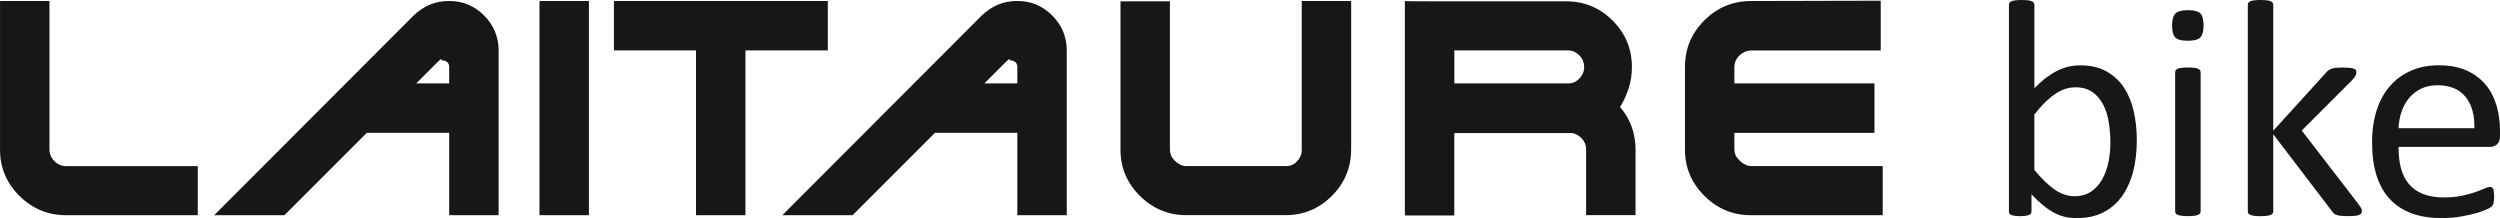
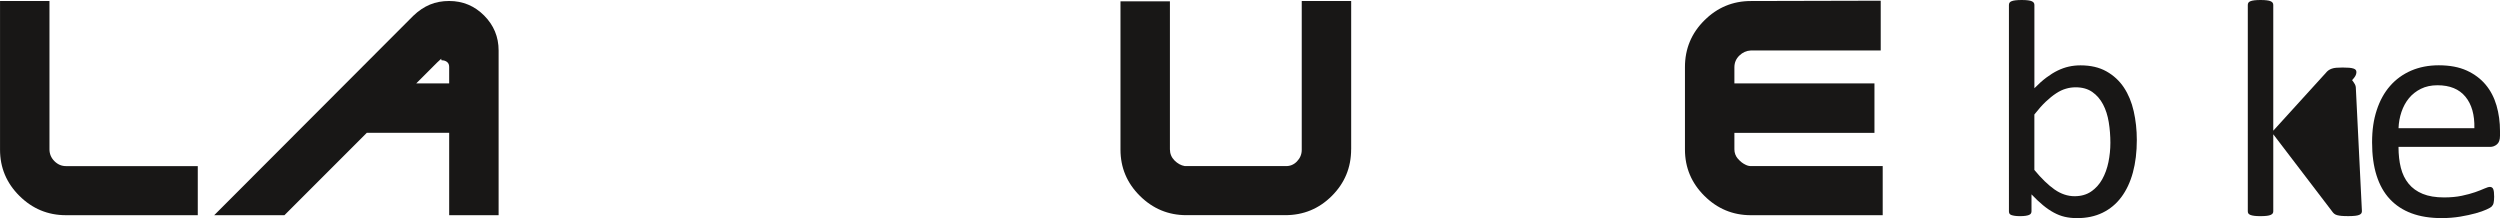
<svg xmlns="http://www.w3.org/2000/svg" id="Lager_1" viewBox="0 0 782.32 68.26">
  <path d="m20.63,67.34c-5.64,0-10.48-2.01-14.54-6.03-4.06-4.02-6.08-8.85-6.08-14.49V.31h15.47v46.41c0,1.44.52,2.68,1.55,3.71s2.23,1.55,3.61,1.55h41.25v15.37H20.63Z" fill="#181716" stroke-width="0" />
  <path d="m129.32,4.95c1.65-1.58,3.39-2.75,5.21-3.51,1.82-.76,3.83-1.13,6.03-1.13,4.26,0,7.91,1.52,10.93,4.54,3.02,3.03,4.54,6.68,4.54,10.95v51.54h-15.47v-25.78h-25.78l-25.78,25.78h-21.97L129.32,4.95Zm10.57,14.44c-.45-.34-.98-.52-1.6-.52-.07,0-.12-.02-.15-.05-.04-.03-.05-.08-.05-.15v-.31c-.34.28-.79.69-1.34,1.24l-6.5,6.5h10.31v-5.16c0-.69-.22-1.2-.67-1.55Z" fill="#181716" stroke-width="0" />
-   <path d="m168.82,67.34V.31h15.47v67.03h-15.47Z" fill="#181716" stroke-width="0" />
-   <path d="m192.12,15.78V.31h66.93v15.47h-25.78v51.56h-15.47V15.78h-25.68Z" fill="#181716" stroke-width="0" />
-   <path d="m307.11,4.95c1.65-1.58,3.39-2.75,5.21-3.51,1.82-.76,3.83-1.13,6.03-1.13,4.26,0,7.91,1.52,10.93,4.54,3.02,3.03,4.54,6.68,4.54,10.95v51.54h-15.47v-25.78h-25.78l-25.78,25.78h-21.97l62.29-62.39Zm10.57,14.44c-.45-.34-.98-.52-1.6-.52-.07,0-.12-.02-.15-.05-.04-.03-.05-.08-.05-.15v-.31c-.34.28-.79.69-1.34,1.24l-6.5,6.5h10.31v-5.16c0-.69-.22-1.2-.67-1.55Z" fill="#181716" stroke-width="0" />
  <path d="m422.81,46.71c0,5.71-2.01,10.57-6.03,14.59s-8.88,6.03-14.59,6.03h-30.94c-5.64,0-10.48-2.01-14.54-6.03-4.06-4.02-6.08-8.85-6.08-14.49V.41h15.47v46.3c0,1.38.48,2.54,1.44,3.51.96.96,2.03,1.55,3.2,1.75h31.45c1.44.07,2.66-.41,3.66-1.45s1.5-2.24,1.5-3.62V.31h15.47v46.41Z" fill="#181716" stroke-width="0" />
-   <path d="m447.62.41h42.43c5.71,0,10.57,2.01,14.59,6.03,4.02,4.02,6.03,8.89,6.03,14.59,0,2.34-.35,4.56-1.03,6.65-.69,2.1-1.58,4.04-2.68,5.83,1.58,1.79,2.78,3.82,3.61,6.08.82,2.27,1.24,4.68,1.24,7.22v20.52h-15.47v-20.63c0-1.24-.43-2.34-1.29-3.3-.86-.96-1.87-1.55-3.04-1.75h-36.92v25.78h-15.47V.31c0,.07,2.66.1,7.99.1Zm7.48,15.37v10.31h35.47c1.38.07,2.58-.42,3.61-1.46,1.03-1.04,1.55-2.26,1.55-3.65s-.52-2.69-1.55-3.7c-1.03-1.01-2.23-1.51-3.61-1.51h-35.47Z" fill="#181716" stroke-width="0" />
  <path d="m543.83,49.65c.72.86,1.53,1.5,2.42,1.91.27.14.55.24.83.31.27.07.55.1.82.1h41.25v15.37h-41.25c-5.64,0-10.49-2.02-14.54-6.04-4.06-4.03-6.09-8.86-6.09-14.51v-25.82c0-5.71,2.03-10.59,6.09-14.61,4.05-4.03,8.9-6.04,14.54-6.04l40.63-.1v15.57h-40.63c-1.38.07-2.58.6-3.61,1.6-1.03,1-1.55,2.22-1.55,3.66v5.05h43.83v15.47h-43.83v5.16c0,1.1.36,2.08,1.08,2.94Z" fill="#181716" stroke-width="0" />
  <path d="m668.67,43.8c0,3.77-.41,7.16-1.23,10.18-.82,3.01-2.03,5.58-3.62,7.71-1.59,2.13-3.55,3.75-5.87,4.88-2.32,1.13-4.98,1.69-7.98,1.69-1.39,0-2.67-.14-3.84-.41-1.18-.27-2.33-.72-3.45-1.33-1.13-.61-2.26-1.38-3.39-2.32-1.13-.93-2.32-2.06-3.58-3.38v5.32c0,.26-.07.48-.19.68-.13.19-.34.35-.63.46-.29.11-.65.2-1.09.26-.44.06-.99.1-1.67.1s-1.19-.03-1.64-.1c-.45-.07-.82-.15-1.11-.26-.29-.11-.48-.27-.58-.46-.1-.19-.15-.42-.15-.68V1.55c0-.26.06-.48.17-.68s.32-.35.63-.48c.31-.13.72-.23,1.23-.29.52-.06,1.16-.1,1.93-.1s1.47.03,1.98.1c.52.06.92.16,1.21.29.29.13.5.29.63.48.13.19.19.42.19.68v26.06c1.29-1.32,2.54-2.43,3.75-3.34,1.21-.9,2.39-1.64,3.55-2.2,1.16-.56,2.32-.97,3.48-1.23,1.16-.26,2.38-.39,3.67-.39,3.16,0,5.86.63,8.1,1.89,2.24,1.26,4.06,2.94,5.46,5.05s2.43,4.58,3.07,7.42c.64,2.84.97,5.83.97,8.99Zm-8.27.92c0-2.22-.17-4.38-.51-6.48-.34-2.09-.93-3.95-1.78-5.56s-1.96-2.91-3.36-3.89c-1.4-.98-3.13-1.47-5.21-1.47-1.04,0-2.06.14-3.06.44-1.01.29-2.03.77-3.06,1.45-1.04.68-2.12,1.55-3.24,2.61s-2.31,2.4-3.57,4.01v17.35c2.2,2.67,4.31,4.71,6.32,6.12,2.01,1.4,4.1,2.1,6.27,2.1,2.01,0,3.73-.48,5.16-1.45,1.43-.97,2.59-2.25,3.48-3.84.89-1.59,1.54-3.39,1.95-5.37.4-1.98.61-3.99.61-6.02Z" fill="#181716" stroke-width="0" />
-   <path d="m689.56,7.93c0,1.87-.35,3.14-1.06,3.82-.71.68-2.01,1.01-3.91,1.01s-3.15-.33-3.84-.99c-.69-.66-1.04-1.91-1.04-3.75s.35-3.14,1.06-3.82,2.01-1.01,3.91-1.01,3.15.33,3.84.99c.69.66,1.04,1.91,1.04,3.75Zm-.92,58.2c0,.26-.07.48-.19.65-.13.18-.34.33-.63.46-.29.13-.69.23-1.21.29-.52.06-1.18.1-1.98.1s-1.42-.03-1.93-.1c-.52-.07-.93-.16-1.23-.29-.31-.13-.52-.28-.63-.46s-.17-.39-.17-.65V22.62c0-.23.06-.44.17-.63s.32-.35.63-.48c.31-.13.72-.23,1.23-.29.52-.06,1.16-.1,1.93-.1s1.47.03,1.98.1c.52.06.92.16,1.21.29.29.13.5.29.63.48.13.19.19.4.19.63v43.51Z" fill="#181716" stroke-width="0" />
-   <path d="m739.11,66.08c0,.26-.07.48-.19.68-.13.19-.35.35-.65.48-.31.13-.73.23-1.28.29-.55.06-1.24.1-2.08.1s-1.59-.02-2.15-.07c-.56-.05-1.04-.13-1.43-.24-.39-.11-.7-.27-.94-.48-.24-.21-.46-.46-.65-.75l-18.37-24.07v24.12c0,.26-.07.48-.19.65-.13.18-.34.33-.63.46-.29.13-.69.23-1.21.29-.52.06-1.18.1-1.98.1s-1.42-.03-1.93-.1c-.52-.07-.93-.16-1.23-.29-.31-.13-.52-.28-.63-.46s-.17-.39-.17-.65V1.55c0-.26.06-.48.17-.68s.32-.35.63-.48c.31-.13.72-.23,1.23-.29.52-.06,1.16-.1,1.93-.1s1.47.03,1.98.1c.52.06.92.16,1.21.29.29.13.5.29.63.48.13.19.19.42.19.68v39.35l16.44-18.08c.26-.32.53-.59.82-.8.29-.21.64-.39,1.04-.53.4-.15.88-.24,1.43-.29.55-.05,1.21-.07,1.98-.07s1.48.02,2.03.07c.55.05.99.13,1.33.24.34.11.58.26.73.43.14.18.22.41.22.7,0,.39-.11.77-.31,1.16-.21.39-.56.84-1.04,1.35l-15.76,15.76,17.69,22.96c.42.55.72.99.89,1.33s.27.65.27.94Z" fill="#181716" stroke-width="0" />
+   <path d="m739.11,66.08c0,.26-.07.48-.19.68-.13.19-.35.35-.65.48-.31.13-.73.23-1.28.29-.55.06-1.24.1-2.08.1s-1.59-.02-2.15-.07c-.56-.05-1.04-.13-1.43-.24-.39-.11-.7-.27-.94-.48-.24-.21-.46-.46-.65-.75l-18.37-24.07v24.12c0,.26-.07.48-.19.65-.13.18-.34.33-.63.46-.29.13-.69.23-1.21.29-.52.06-1.18.1-1.98.1s-1.42-.03-1.93-.1c-.52-.07-.93-.16-1.23-.29-.31-.13-.52-.28-.63-.46s-.17-.39-.17-.65V1.55c0-.26.06-.48.17-.68s.32-.35.63-.48c.31-.13.72-.23,1.23-.29.52-.06,1.16-.1,1.93-.1s1.47.03,1.98.1c.52.06.92.16,1.21.29.29.13.5.29.63.48.13.19.19.42.19.68v39.35l16.44-18.08c.26-.32.53-.59.82-.8.29-.21.64-.39,1.04-.53.4-.15.88-.24,1.43-.29.55-.05,1.21-.07,1.98-.07s1.48.02,2.03.07c.55.05.99.13,1.33.24.34.11.58.26.73.43.14.18.22.41.22.7,0,.39-.11.77-.31,1.16-.21.39-.56.84-1.04,1.35c.42.55.72.99.89,1.33s.27.65.27.94Z" fill="#181716" stroke-width="0" />
  <path d="m782.32,42.49c0,1.26-.32,2.15-.95,2.68s-1.35.8-2.16.8h-28.65c0,2.42.24,4.59.73,6.53s1.29,3.59,2.43,4.98c1.13,1.39,2.61,2.45,4.42,3.19,1.81.74,4.03,1.11,6.66,1.11,2.07,0,3.92-.17,5.54-.51,1.62-.34,3.02-.72,4.2-1.13,1.18-.42,2.15-.8,2.91-1.14.76-.34,1.34-.51,1.73-.51.23,0,.43.06.61.17.18.11.32.28.41.51.1.23.17.54.22.94.05.4.07.89.07,1.47,0,.42-.02.78-.05,1.09-.03.31-.07.58-.12.82-.05.24-.13.46-.24.65s-.26.38-.44.56-.7.47-1.57.87c-.87.4-2,.8-3.39,1.18-1.39.39-2.99.73-4.81,1.04-1.82.3-3.76.46-5.83.46-3.58,0-6.71-.5-9.4-1.5-2.69-1-4.95-2.48-6.79-4.45-1.84-1.97-3.22-4.43-4.16-7.4-.94-2.96-1.4-6.41-1.4-10.34s.48-7.1,1.45-10.08c.97-2.98,2.36-5.51,4.18-7.59,1.82-2.08,4.02-3.67,6.6-4.79,2.58-1.11,5.46-1.67,8.65-1.67,3.42,0,6.32.55,8.73,1.64,2.4,1.1,4.37,2.57,5.92,4.42s2.68,4.03,3.41,6.53c.72,2.5,1.09,5.16,1.09,8v1.45Zm-8.02-2.37c.1-4.19-.84-7.48-2.8-9.86s-4.87-3.58-8.73-3.58c-1.98,0-3.71.37-5.2,1.11-1.49.74-2.74,1.72-3.75,2.95-1,1.22-1.78,2.65-2.33,4.28-.55,1.63-.86,3.33-.92,5.1h23.74Z" fill="#181716" stroke-width="0" />
</svg>